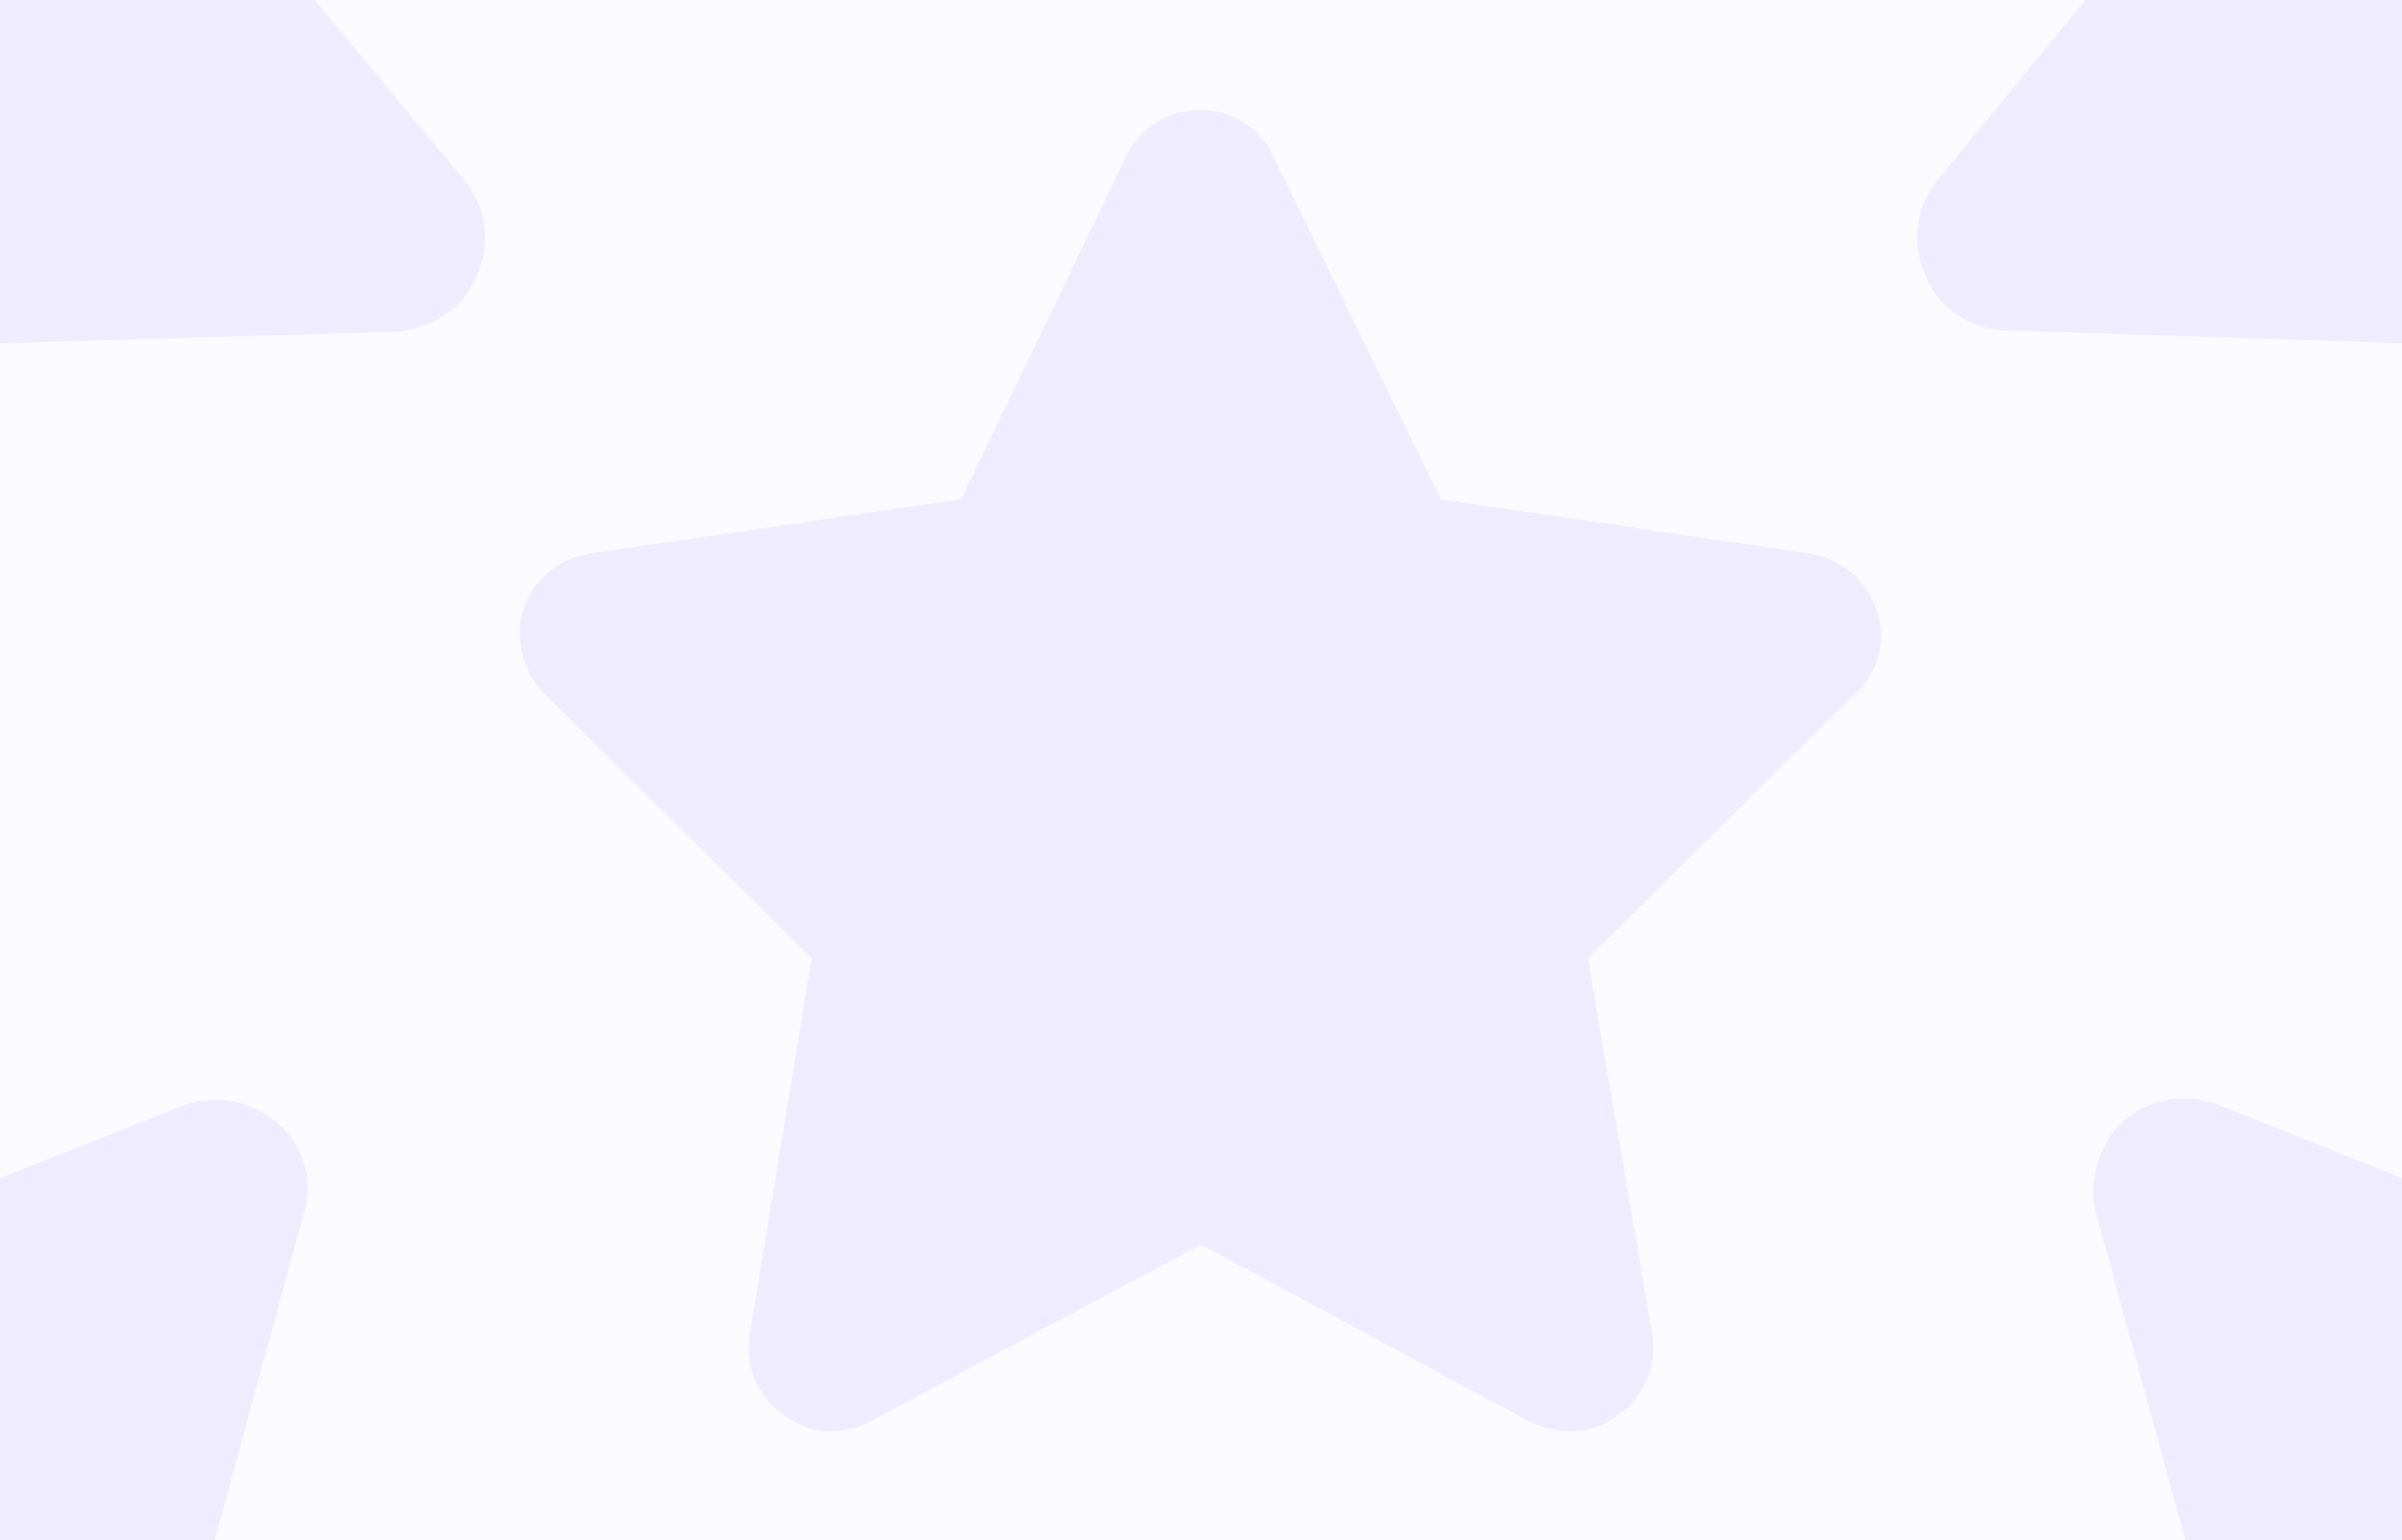
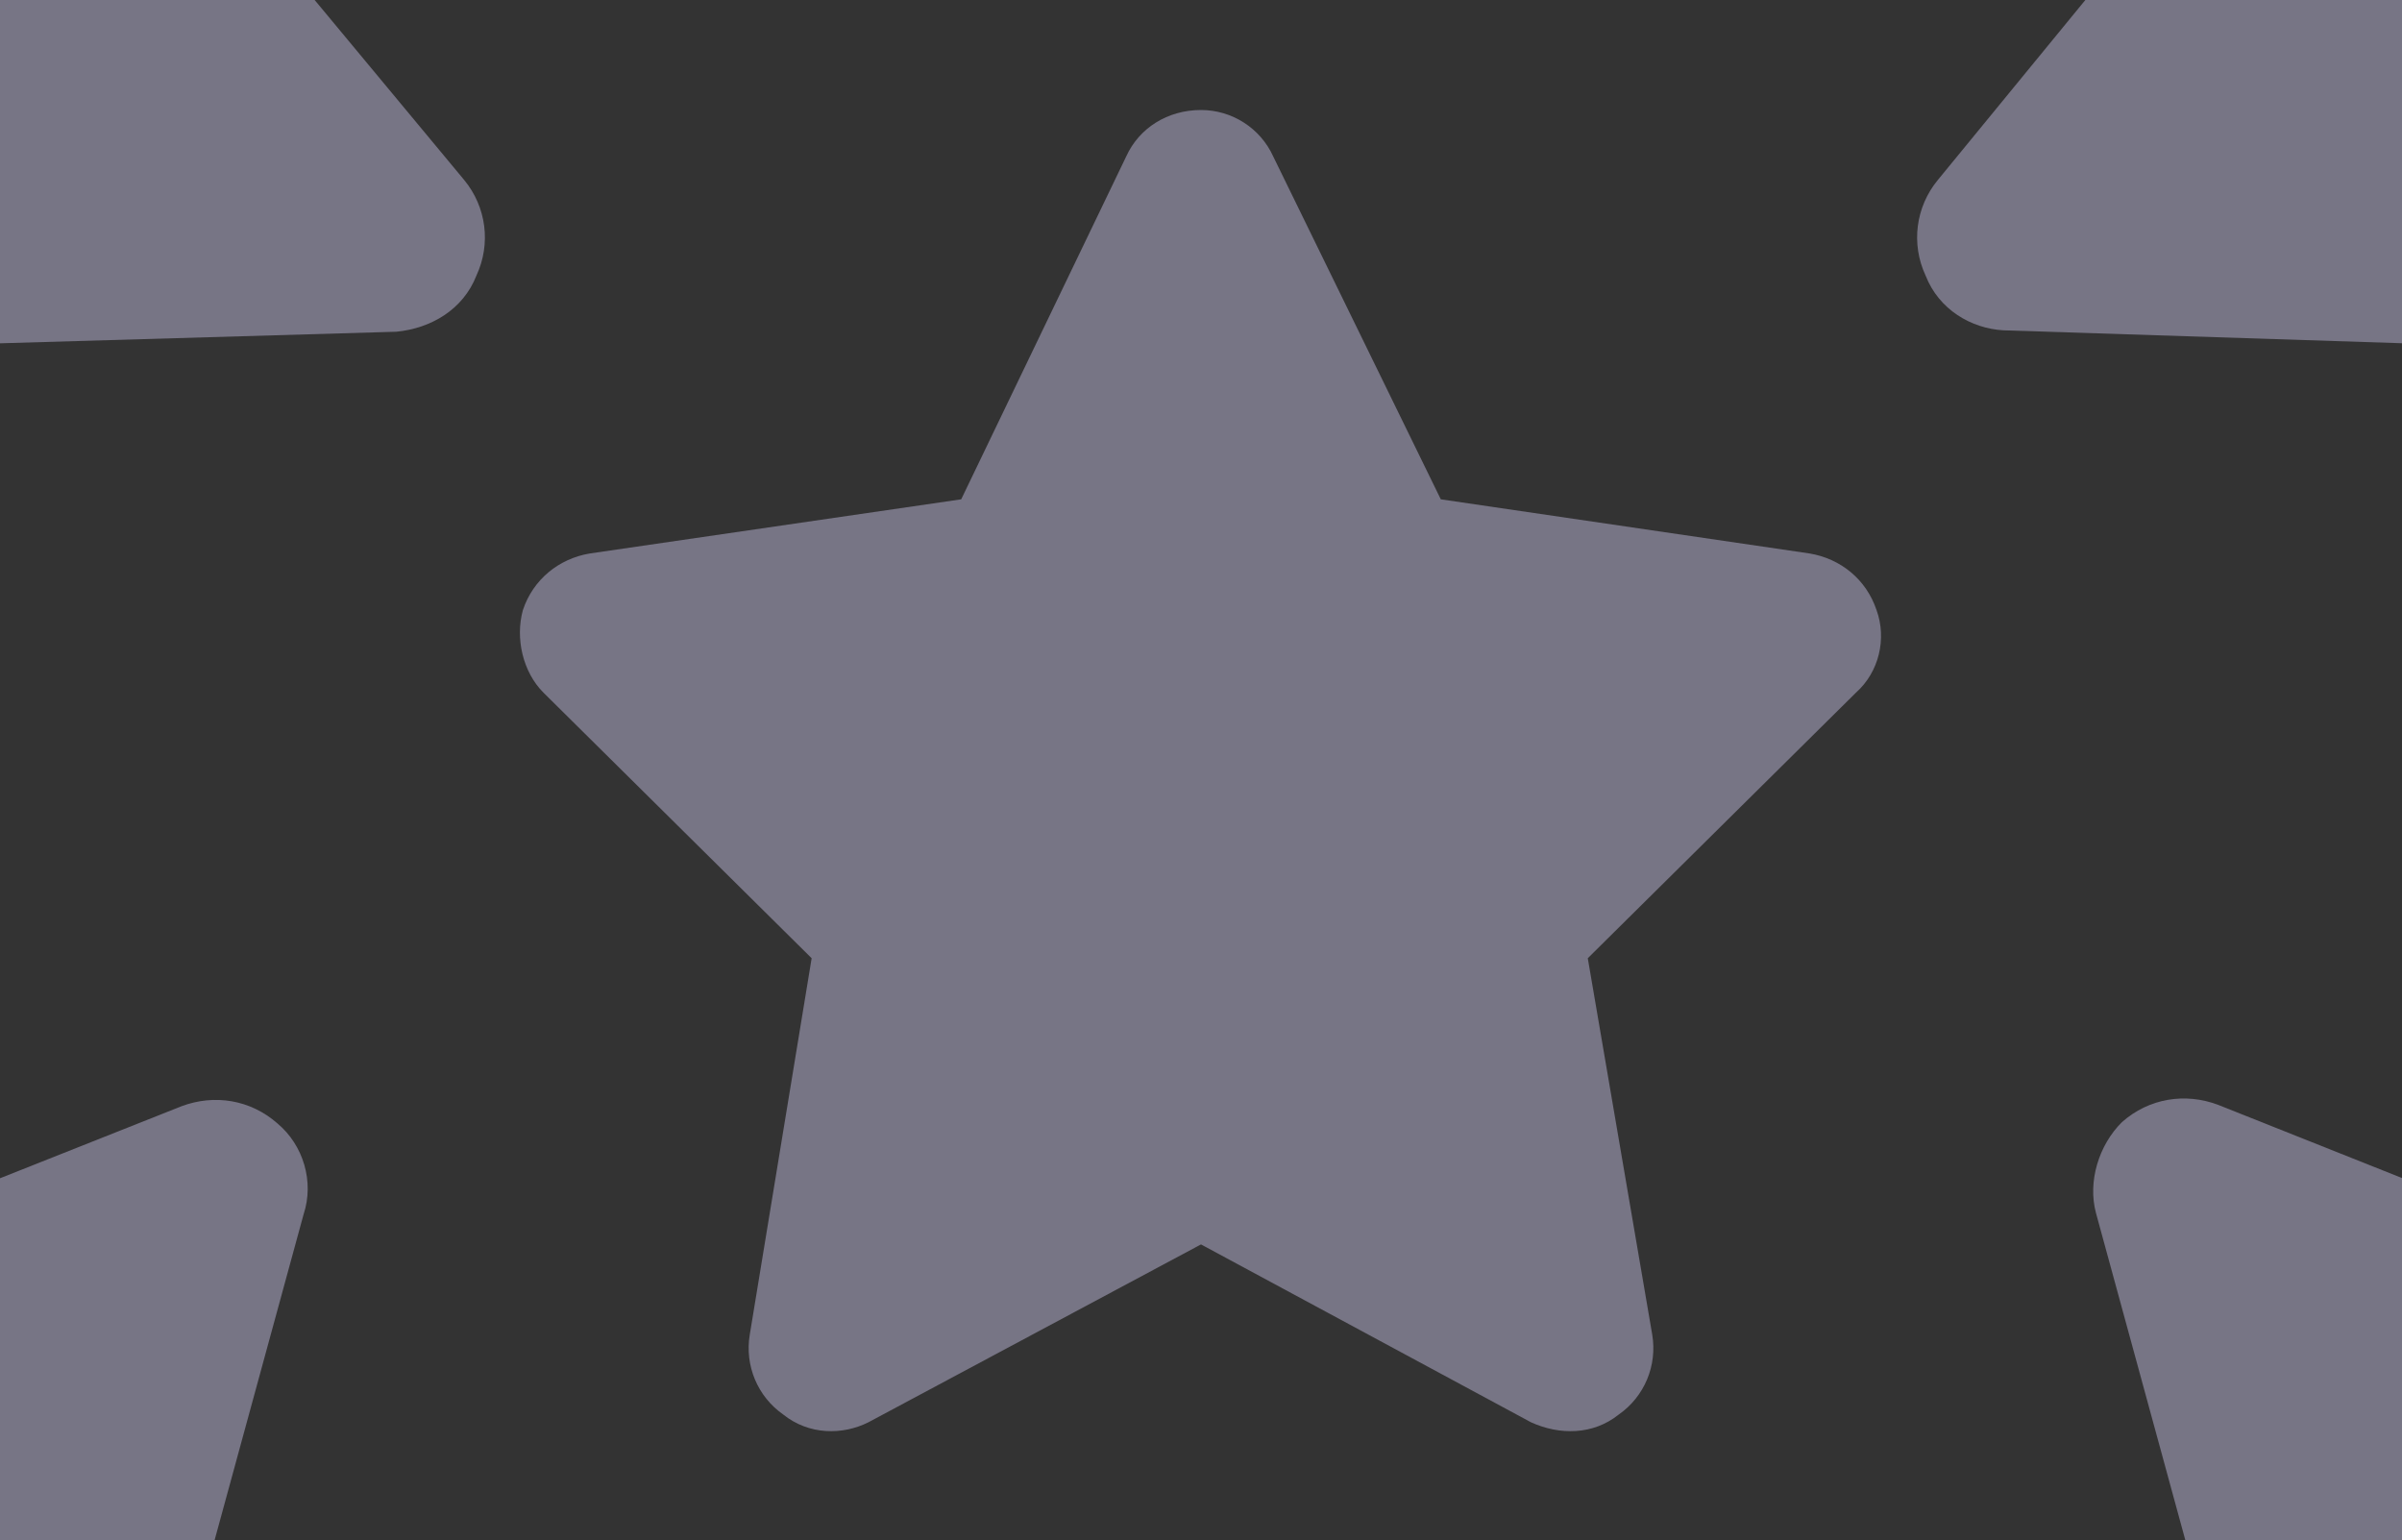
<svg xmlns="http://www.w3.org/2000/svg" width="262" height="168" viewBox="0 0 262 168" fill="none">
  <rect x="0" y="0" width="262" height="168" fill="#333333" stroke="none" />
  <g clip-path="url(#clip0_4424_61850)">
-     <rect width="262" height="168" fill="#FBFAFF" />
    <g opacity="0.4">
-       <path d="M-60.55 -81.068L-22.178 -55.23L19.804 -71.89C23.364 -73.224 27.32 -72.621 30.278 -69.999C33.079 -67.647 34.298 -63.66 33.113 -60.088L21.061 -15.963L50.639 19.643C53.055 22.578 53.577 26.607 51.965 30.064C50.508 33.791 46.99 35.823 43.232 36.188L-2.191 37.514L-26.321 76.344C-28.246 79.26 -31.764 81.291 -35.721 80.689C-39.521 80.357 -42.749 77.891 -44.083 74.33L-60.4 31.068L-104.639 19.443C-108.054 18.528 -110.898 15.478 -111.804 12.033C-112.597 8.16 -111.141 4.432 -108.206 2.016L-72.516 -26.167L-75.976 -72.161C-76.342 -75.919 -74.459 -79.533 -70.941 -81.564C-67.693 -83.439 -63.622 -83.263 -60.55 -81.068Z" fill="#DDD6FF" />
+       <path d="M-60.55 -81.068L19.804 -71.89C23.364 -73.224 27.32 -72.621 30.278 -69.999C33.079 -67.647 34.298 -63.66 33.113 -60.088L21.061 -15.963L50.639 19.643C53.055 22.578 53.577 26.607 51.965 30.064C50.508 33.791 46.99 35.823 43.232 36.188L-2.191 37.514L-26.321 76.344C-28.246 79.26 -31.764 81.291 -35.721 80.689C-39.521 80.357 -42.749 77.891 -44.083 74.33L-60.4 31.068L-104.639 19.443C-108.054 18.528 -110.898 15.478 -111.804 12.033C-112.597 8.16 -111.141 4.432 -108.206 2.016L-72.516 -26.167L-75.976 -72.161C-76.342 -75.919 -74.459 -79.533 -70.941 -81.564C-67.693 -83.439 -63.622 -83.263 -60.55 -81.068Z" fill="#DDD6FF" />
    </g>
    <g opacity="0.4">
      <path d="M337.708 -72.318L334.517 -26.167L369.937 1.86C372.872 4.276 374.328 8.004 373.536 11.876C372.899 15.478 370.056 18.528 366.371 19.287L322.131 30.912L306.084 74.33C304.751 77.891 301.522 80.357 297.722 80.689C293.766 81.291 290.248 79.26 288.052 76.188L264.192 37.514L218.499 36.032C215.012 35.823 211.494 33.791 210.037 30.064C208.425 26.607 208.947 22.578 211.363 19.643L240.67 -16.119L228.618 -60.245C227.703 -63.66 228.923 -67.647 231.453 -70.155C234.411 -72.778 238.367 -73.38 241.927 -72.046L284.18 -55.23L322.281 -81.224C325.353 -83.419 329.424 -83.595 332.942 -81.564C336.19 -79.689 338.073 -76.076 337.708 -72.318Z" fill="#DDD6FF" />
    </g>
    <g opacity="0.4">
      <path d="M138.875 17.062L157.156 54.469L197.375 60.375C200.75 60.938 203.562 63.188 204.688 66.562C205.812 69.656 204.969 73.312 202.438 75.562L173.188 104.531L180.219 145.594C180.781 148.969 179.375 152.344 176.562 154.312C173.75 156.562 170.094 156.562 167 155.156L131 135.75L94.719 155.156C91.906 156.562 88.25 156.562 85.438 154.312C82.625 152.344 81.219 148.969 81.781 145.594L88.531 104.531L59.281 75.562C57.031 73.312 56.188 69.656 57.031 66.562C58.156 63.188 60.969 60.938 64.344 60.375L104.844 54.469L122.844 17.062C124.25 13.969 127.344 12 131 12C134.375 12 137.469 13.969 138.875 17.062Z" fill="#DDD6FF" />
    </g>
    <g opacity="0.4">
      <path d="M-60.55 111.496L-22.178 137.334L19.804 120.674C23.364 119.34 27.32 119.943 30.278 122.565C33.079 124.917 34.298 128.904 33.113 132.476L21.061 176.601L50.639 212.207C53.055 215.142 53.577 219.171 51.965 222.628C50.508 226.355 46.99 228.387 43.232 228.752L-2.191 230.078L-26.321 268.908C-28.246 271.824 -31.764 273.855 -35.721 273.253C-39.521 272.921 -42.749 270.454 -44.083 266.894L-60.4 223.632L-104.639 212.007C-108.054 211.092 -110.898 208.042 -111.804 204.597C-112.597 200.724 -111.141 196.996 -108.206 194.58L-72.516 166.397L-75.976 120.403C-76.342 116.644 -74.459 113.031 -70.941 111C-67.693 109.125 -63.622 109.301 -60.55 111.496Z" fill="#DDD6FF" />
    </g>
    <g opacity="0.4">
      <path d="M337.708 120.246L334.517 166.397L369.937 194.424C372.872 196.84 374.328 200.568 373.536 204.44C372.899 208.042 370.056 211.092 366.371 211.851L322.131 223.476L306.084 266.894C304.751 270.454 301.522 272.921 297.722 273.253C293.766 273.855 290.248 271.824 288.052 268.752L264.192 230.078L218.499 228.596C215.012 228.387 211.494 226.355 210.037 222.628C208.425 219.171 208.947 215.142 211.363 212.207L240.67 176.444L228.618 132.319C227.703 128.904 228.923 124.917 231.453 122.409C234.411 119.786 238.367 119.184 241.927 120.518L284.18 137.334L322.281 111.34C325.353 109.144 329.424 108.969 332.942 111C336.19 112.875 338.073 116.488 337.708 120.246Z" fill="#DDD6FF" />
    </g>
  </g>
  <defs>
    <clipPath id="clip0_4424_61850">
      <rect width="262" height="168" fill="white" />
    </clipPath>
  </defs>
</svg>